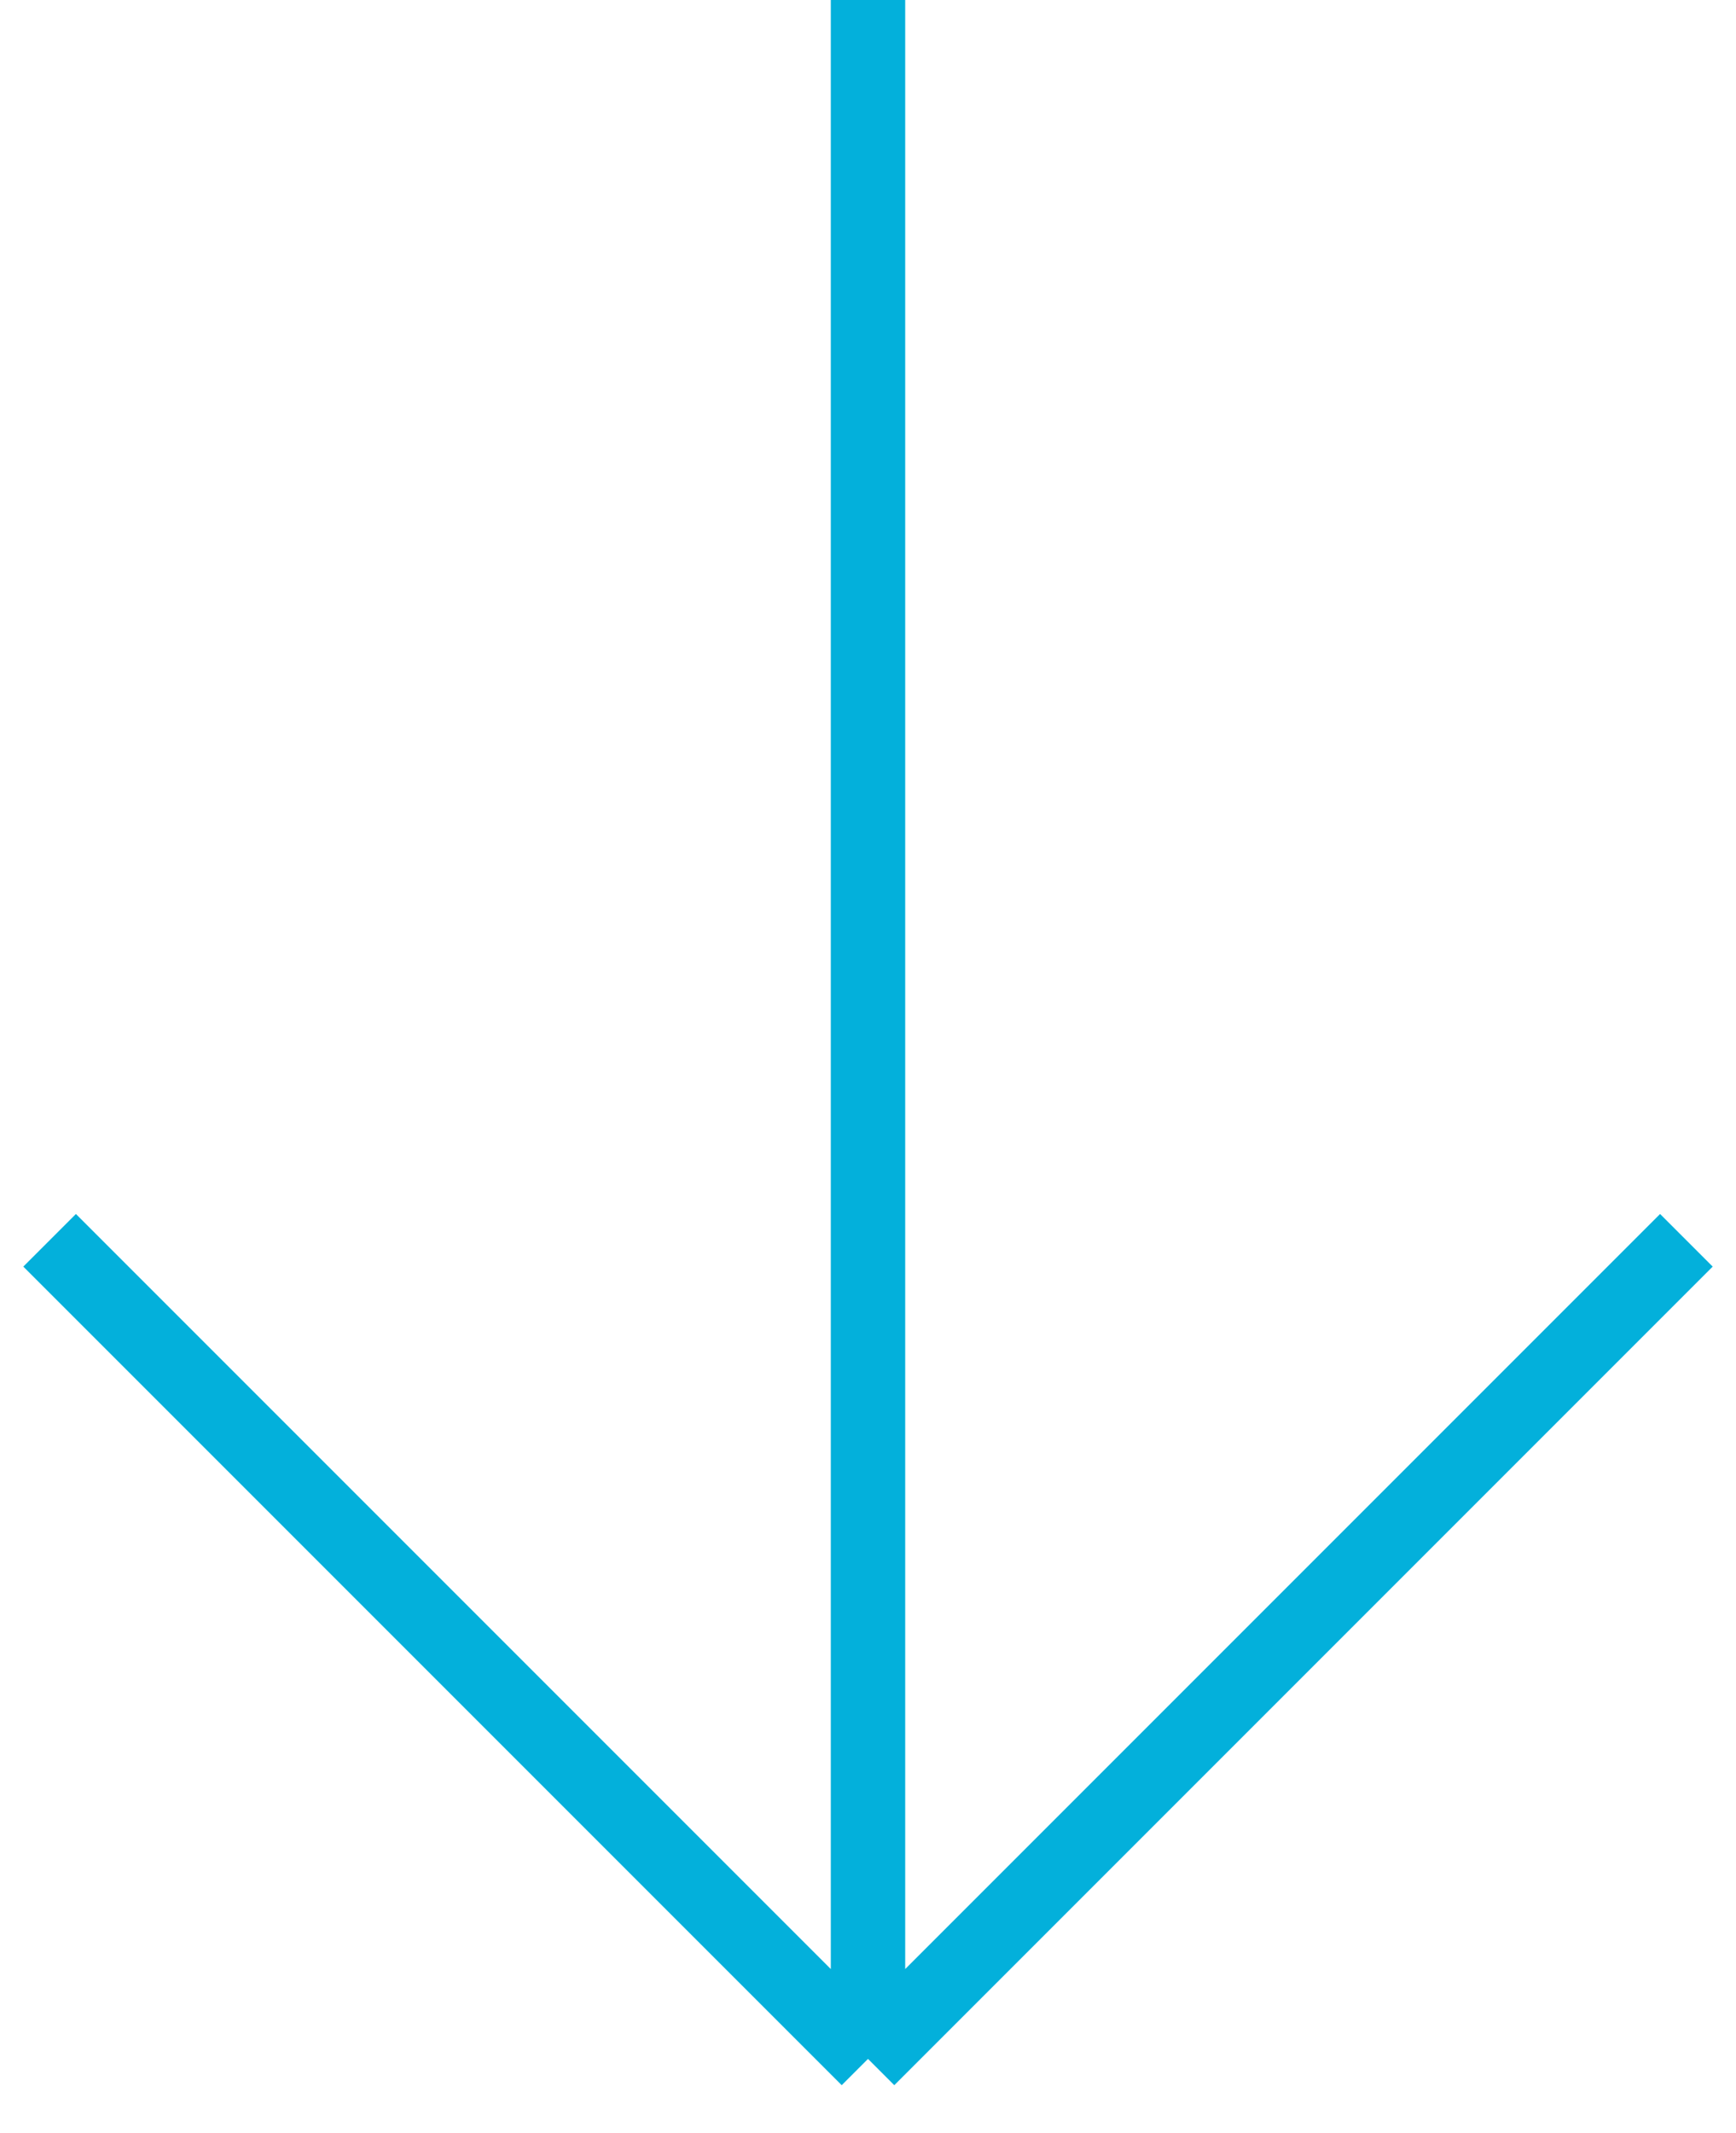
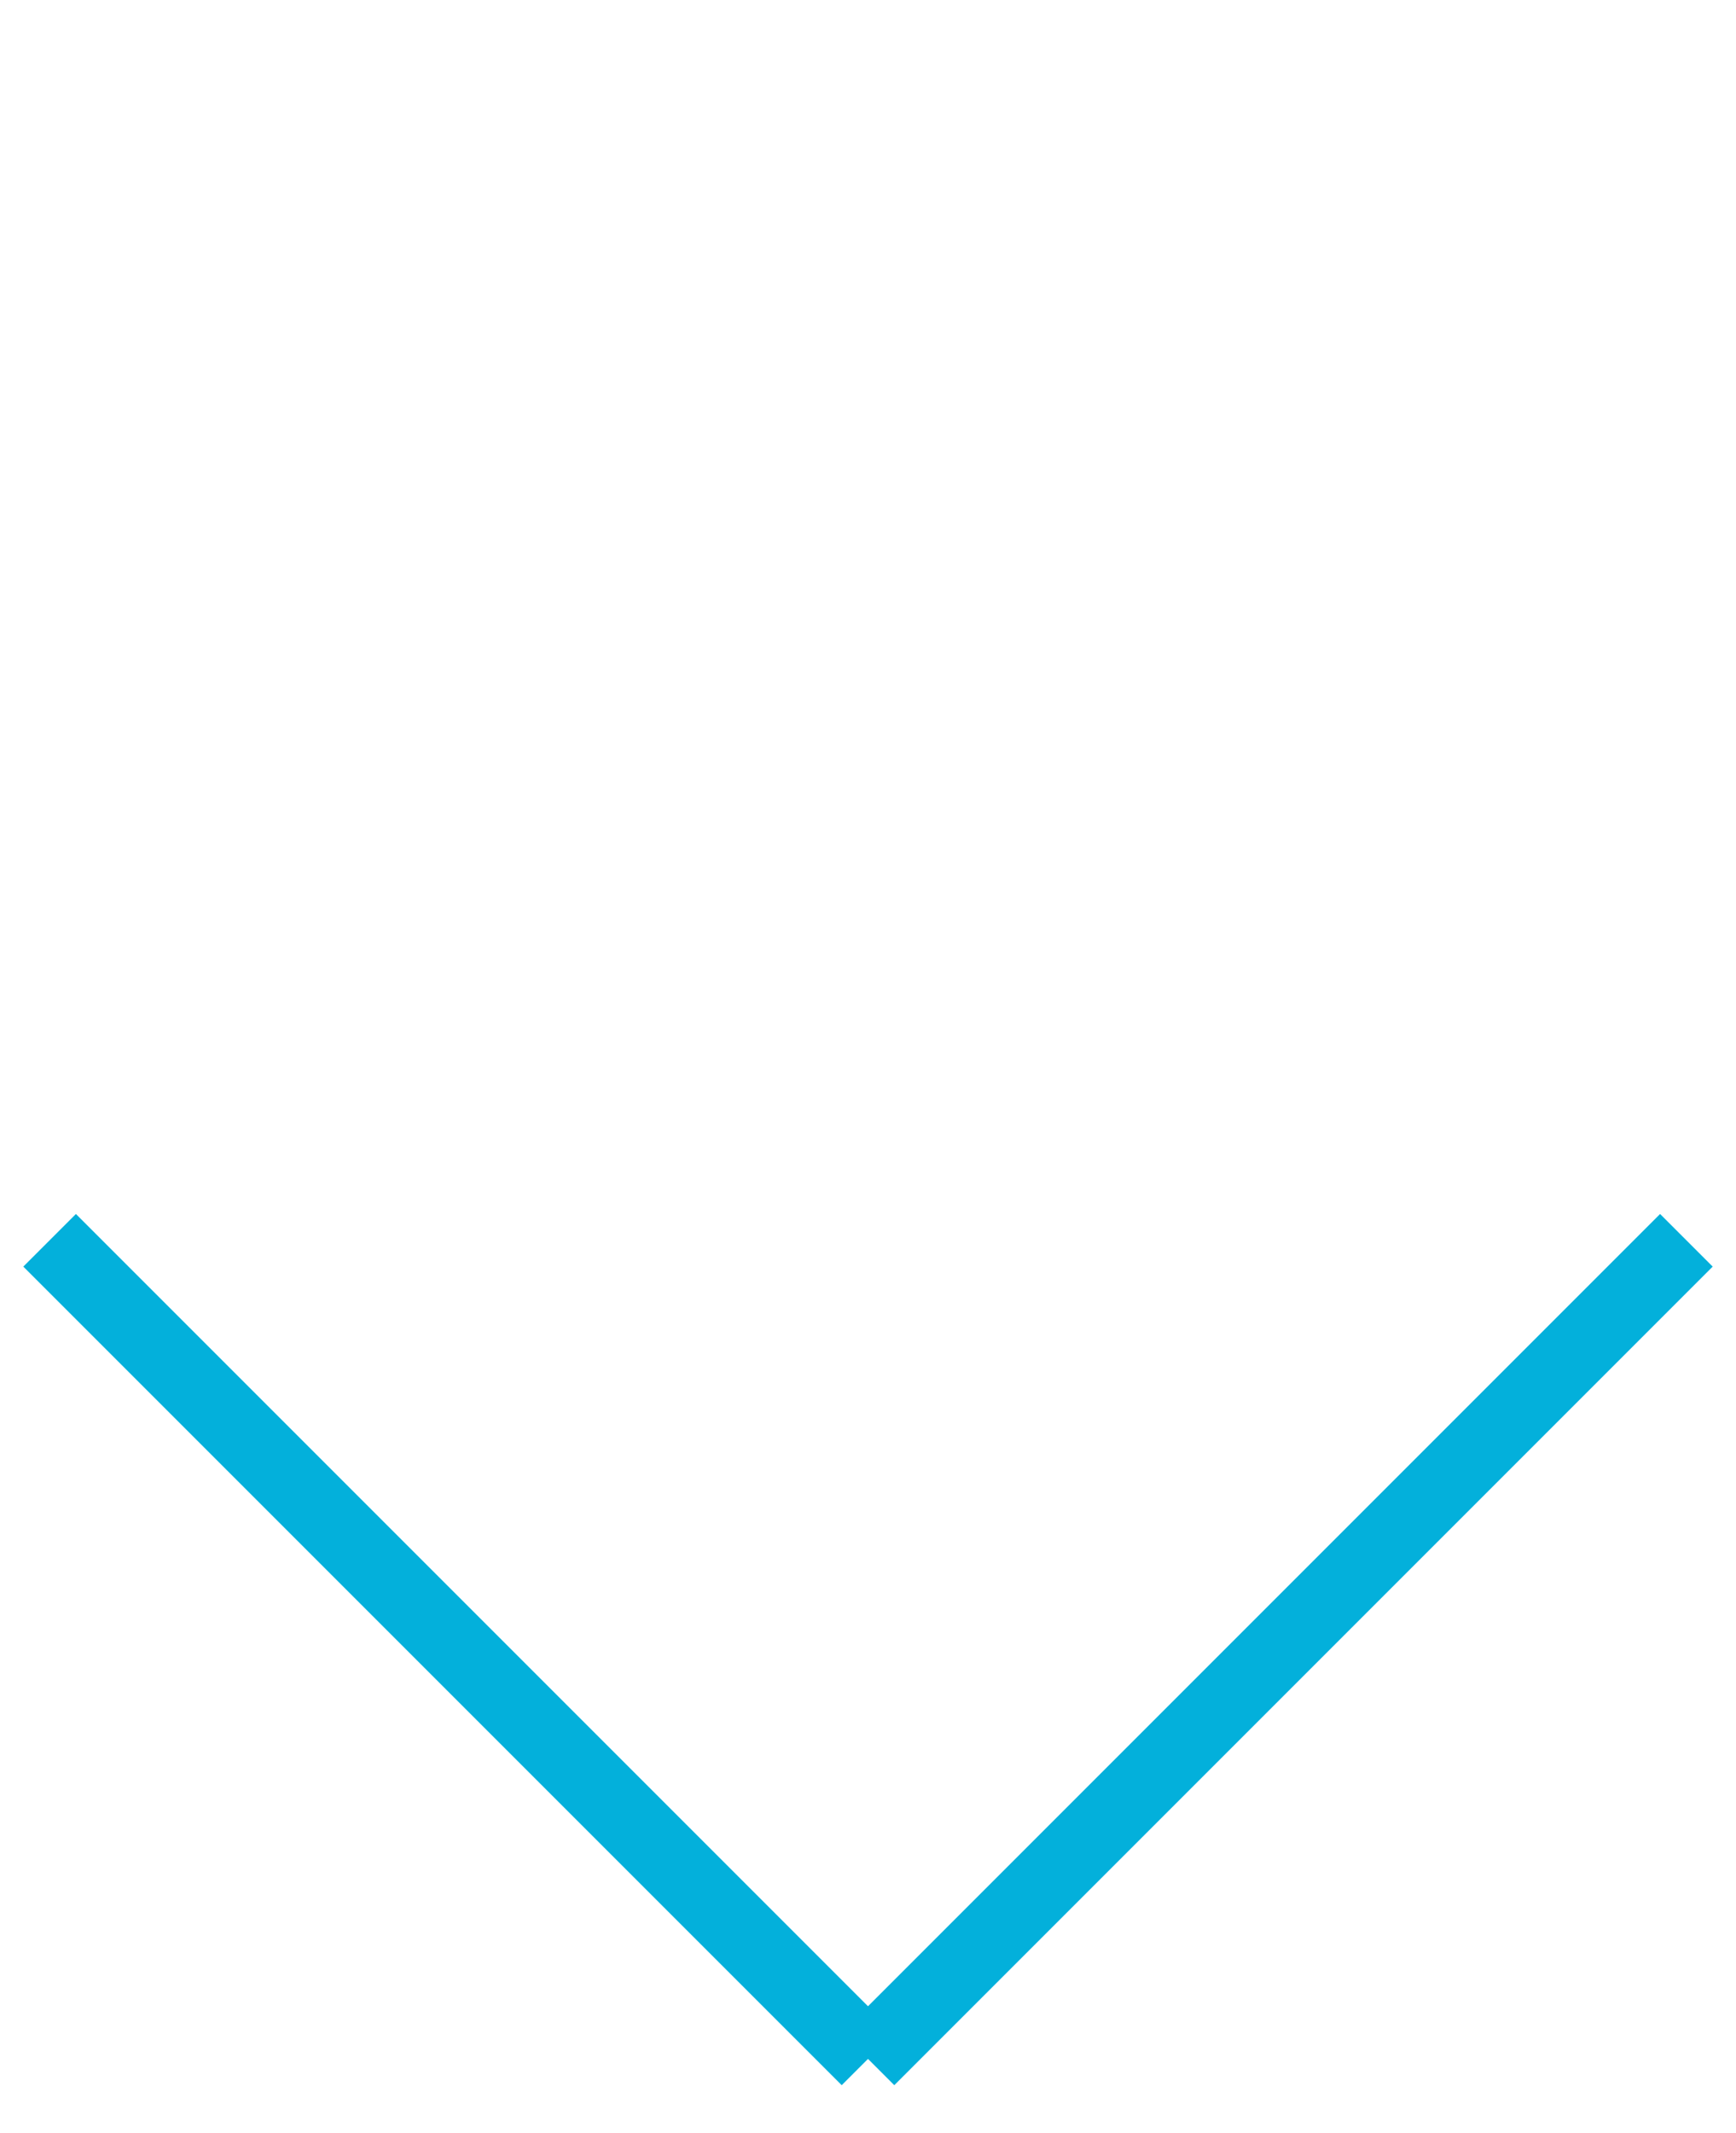
<svg xmlns="http://www.w3.org/2000/svg" width="35" height="43" viewBox="0 0 35 43" fill="none">
-   <path d="M17.5 0V41.5M17.5 41.5L34 25M17.5 41.5L1 25" stroke="#03B0DB" stroke-width="1.5" />
+   <path d="M17.5 0M17.5 41.5L34 25M17.5 41.5L1 25" stroke="#03B0DB" stroke-width="1.5" />
</svg>